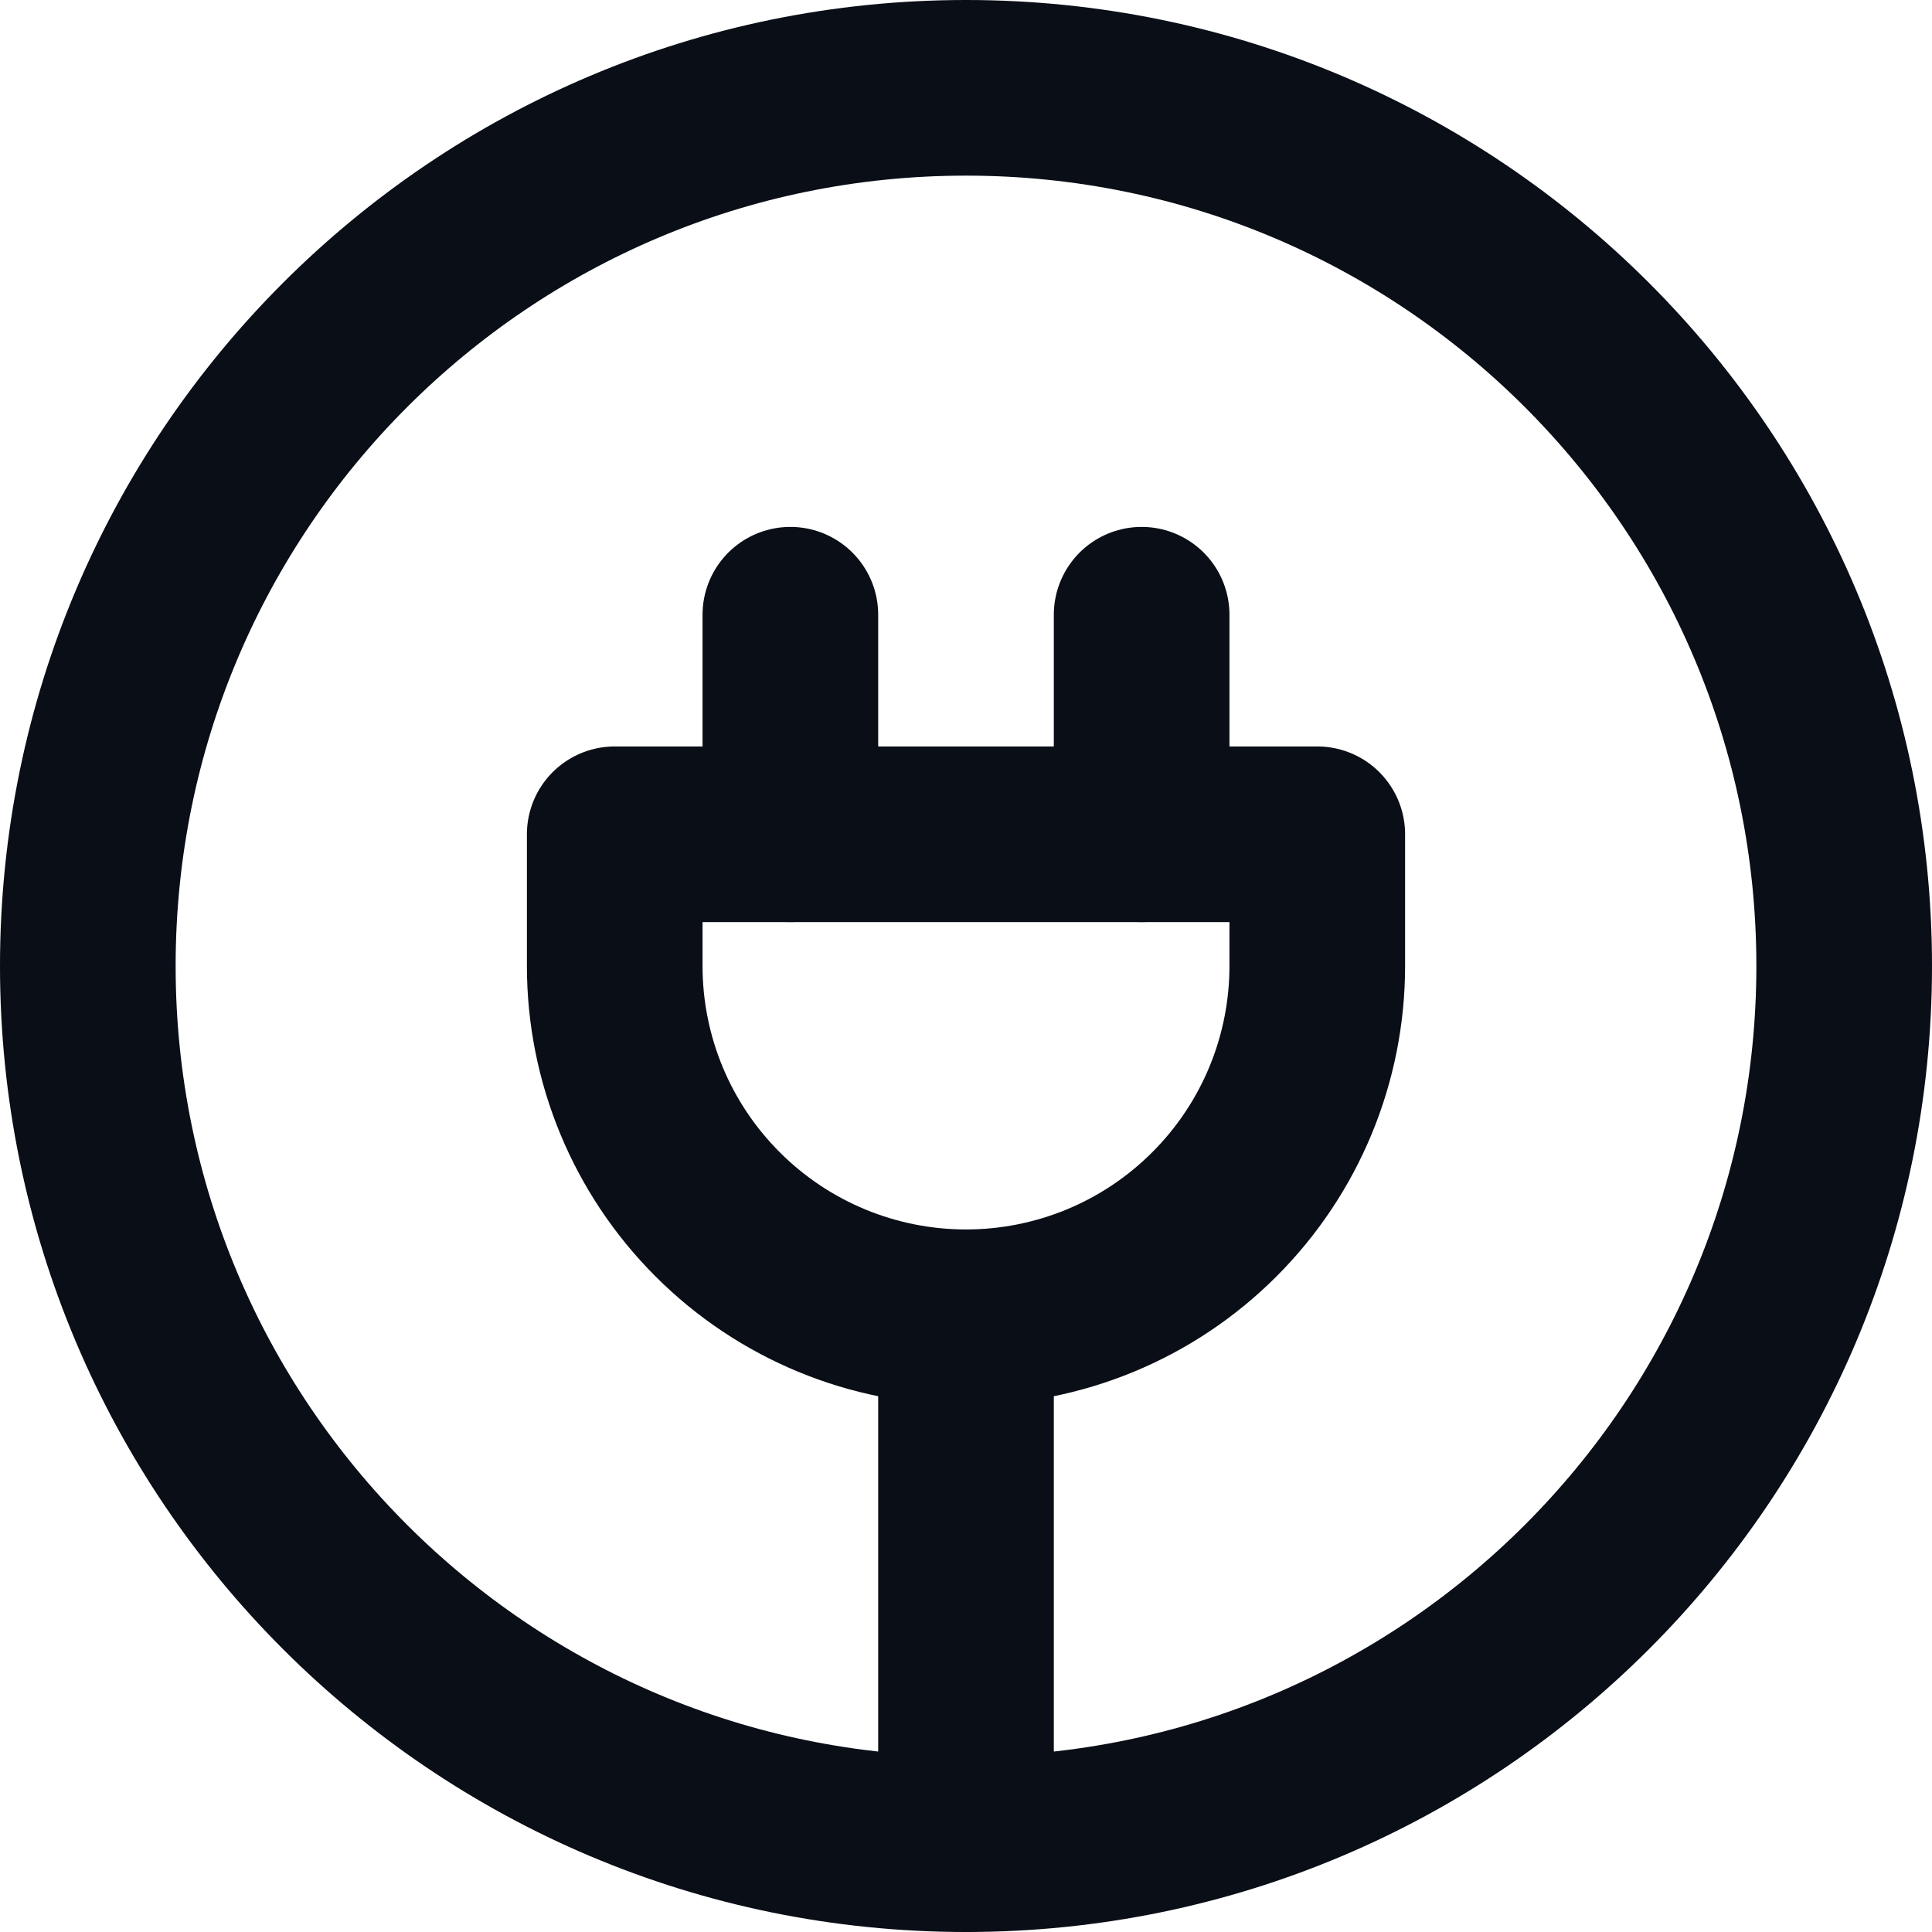
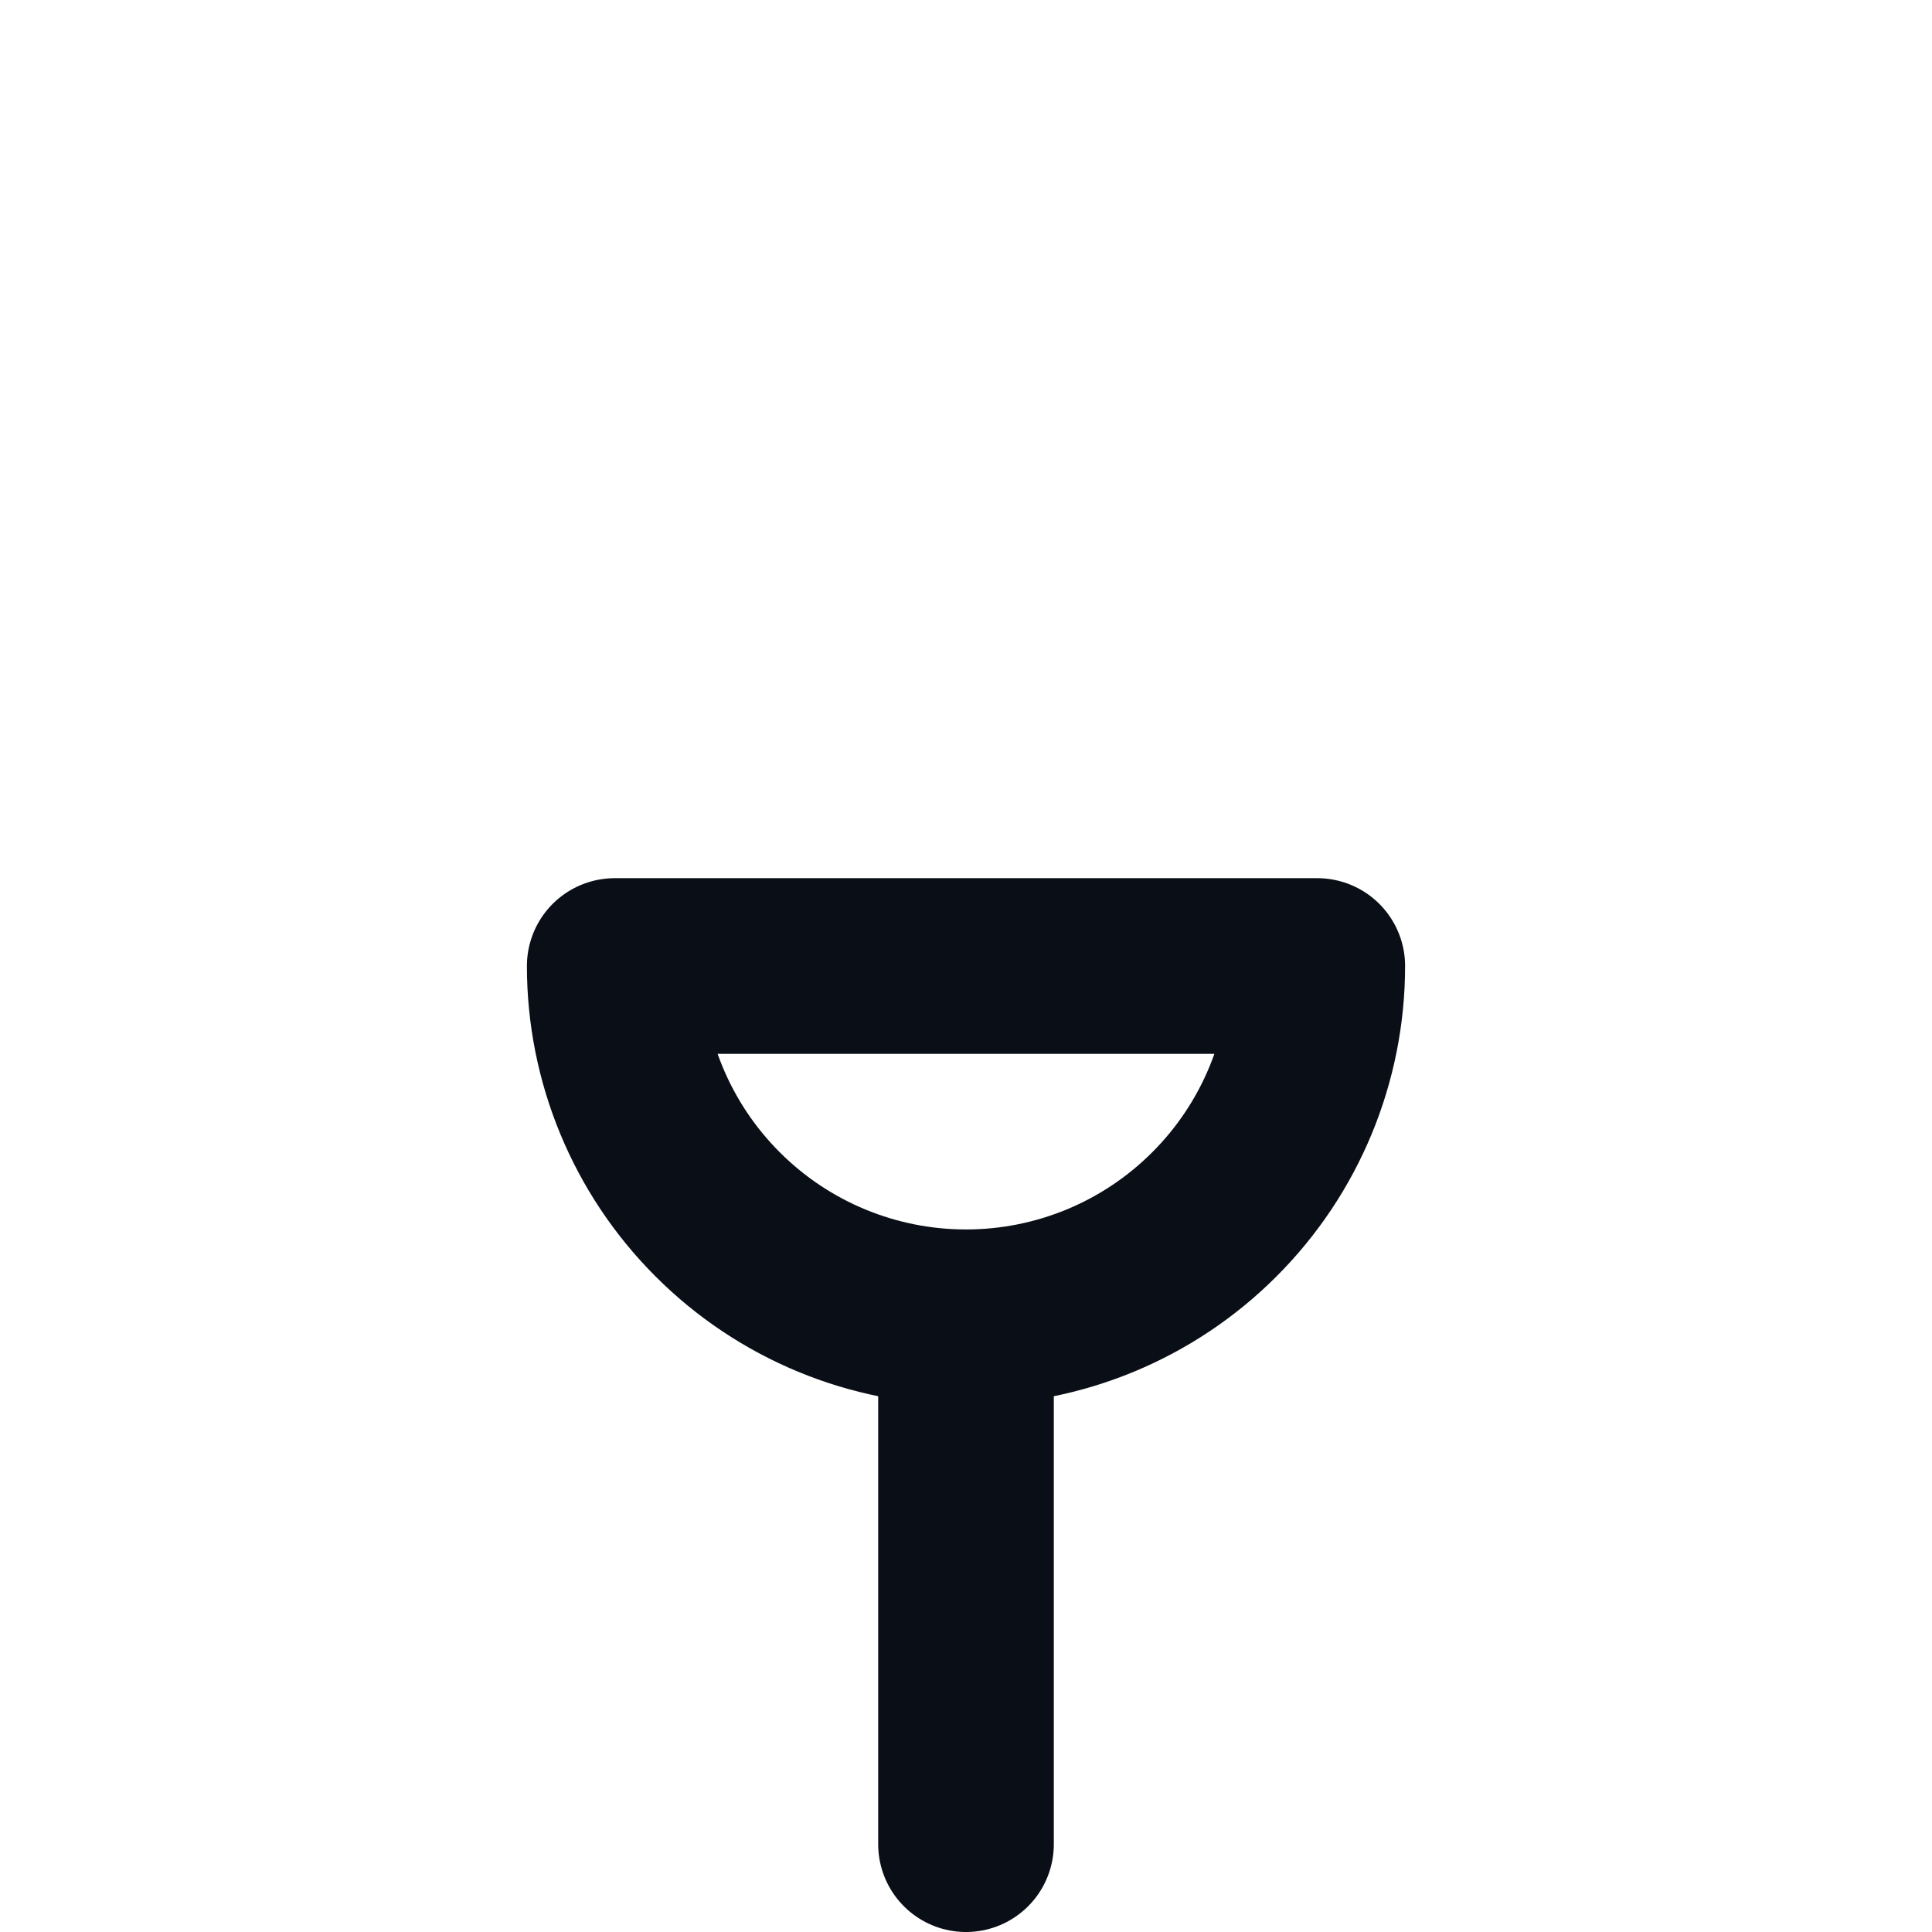
<svg xmlns="http://www.w3.org/2000/svg" preserveAspectRatio="none" width="100%" height="100%" overflow="visible" style="display: block;" viewBox="0 0 22 22" fill="none">
  <g id="Group">
-     <path id="Vector" d="M13 9.5V7M9 9.5V7M11 21C16.523 21 21 16.523 21 11C21 5.477 16.523 1 11 1C5.477 1 1 5.477 1 11C1 16.523 5.477 21 11 21Z" stroke="#090E17" stroke-width="2" stroke-linecap="round" stroke-linejoin="round" />
-     <path id="Vector_2" d="M11 15C12.061 15 13.078 14.579 13.828 13.828C14.579 13.078 15 12.061 15 11V9.5H7V11C7 12.061 7.421 13.078 8.172 13.828C8.922 14.579 9.939 15 11 15ZM11 15V21" stroke="#090E17" stroke-width="2" stroke-linecap="round" stroke-linejoin="round" />
+     <path id="Vector_2" d="M11 15C12.061 15 13.078 14.579 13.828 13.828C14.579 13.078 15 12.061 15 11H7V11C7 12.061 7.421 13.078 8.172 13.828C8.922 14.579 9.939 15 11 15ZM11 15V21" stroke="#090E17" stroke-width="2" stroke-linecap="round" stroke-linejoin="round" />
  </g>
</svg>